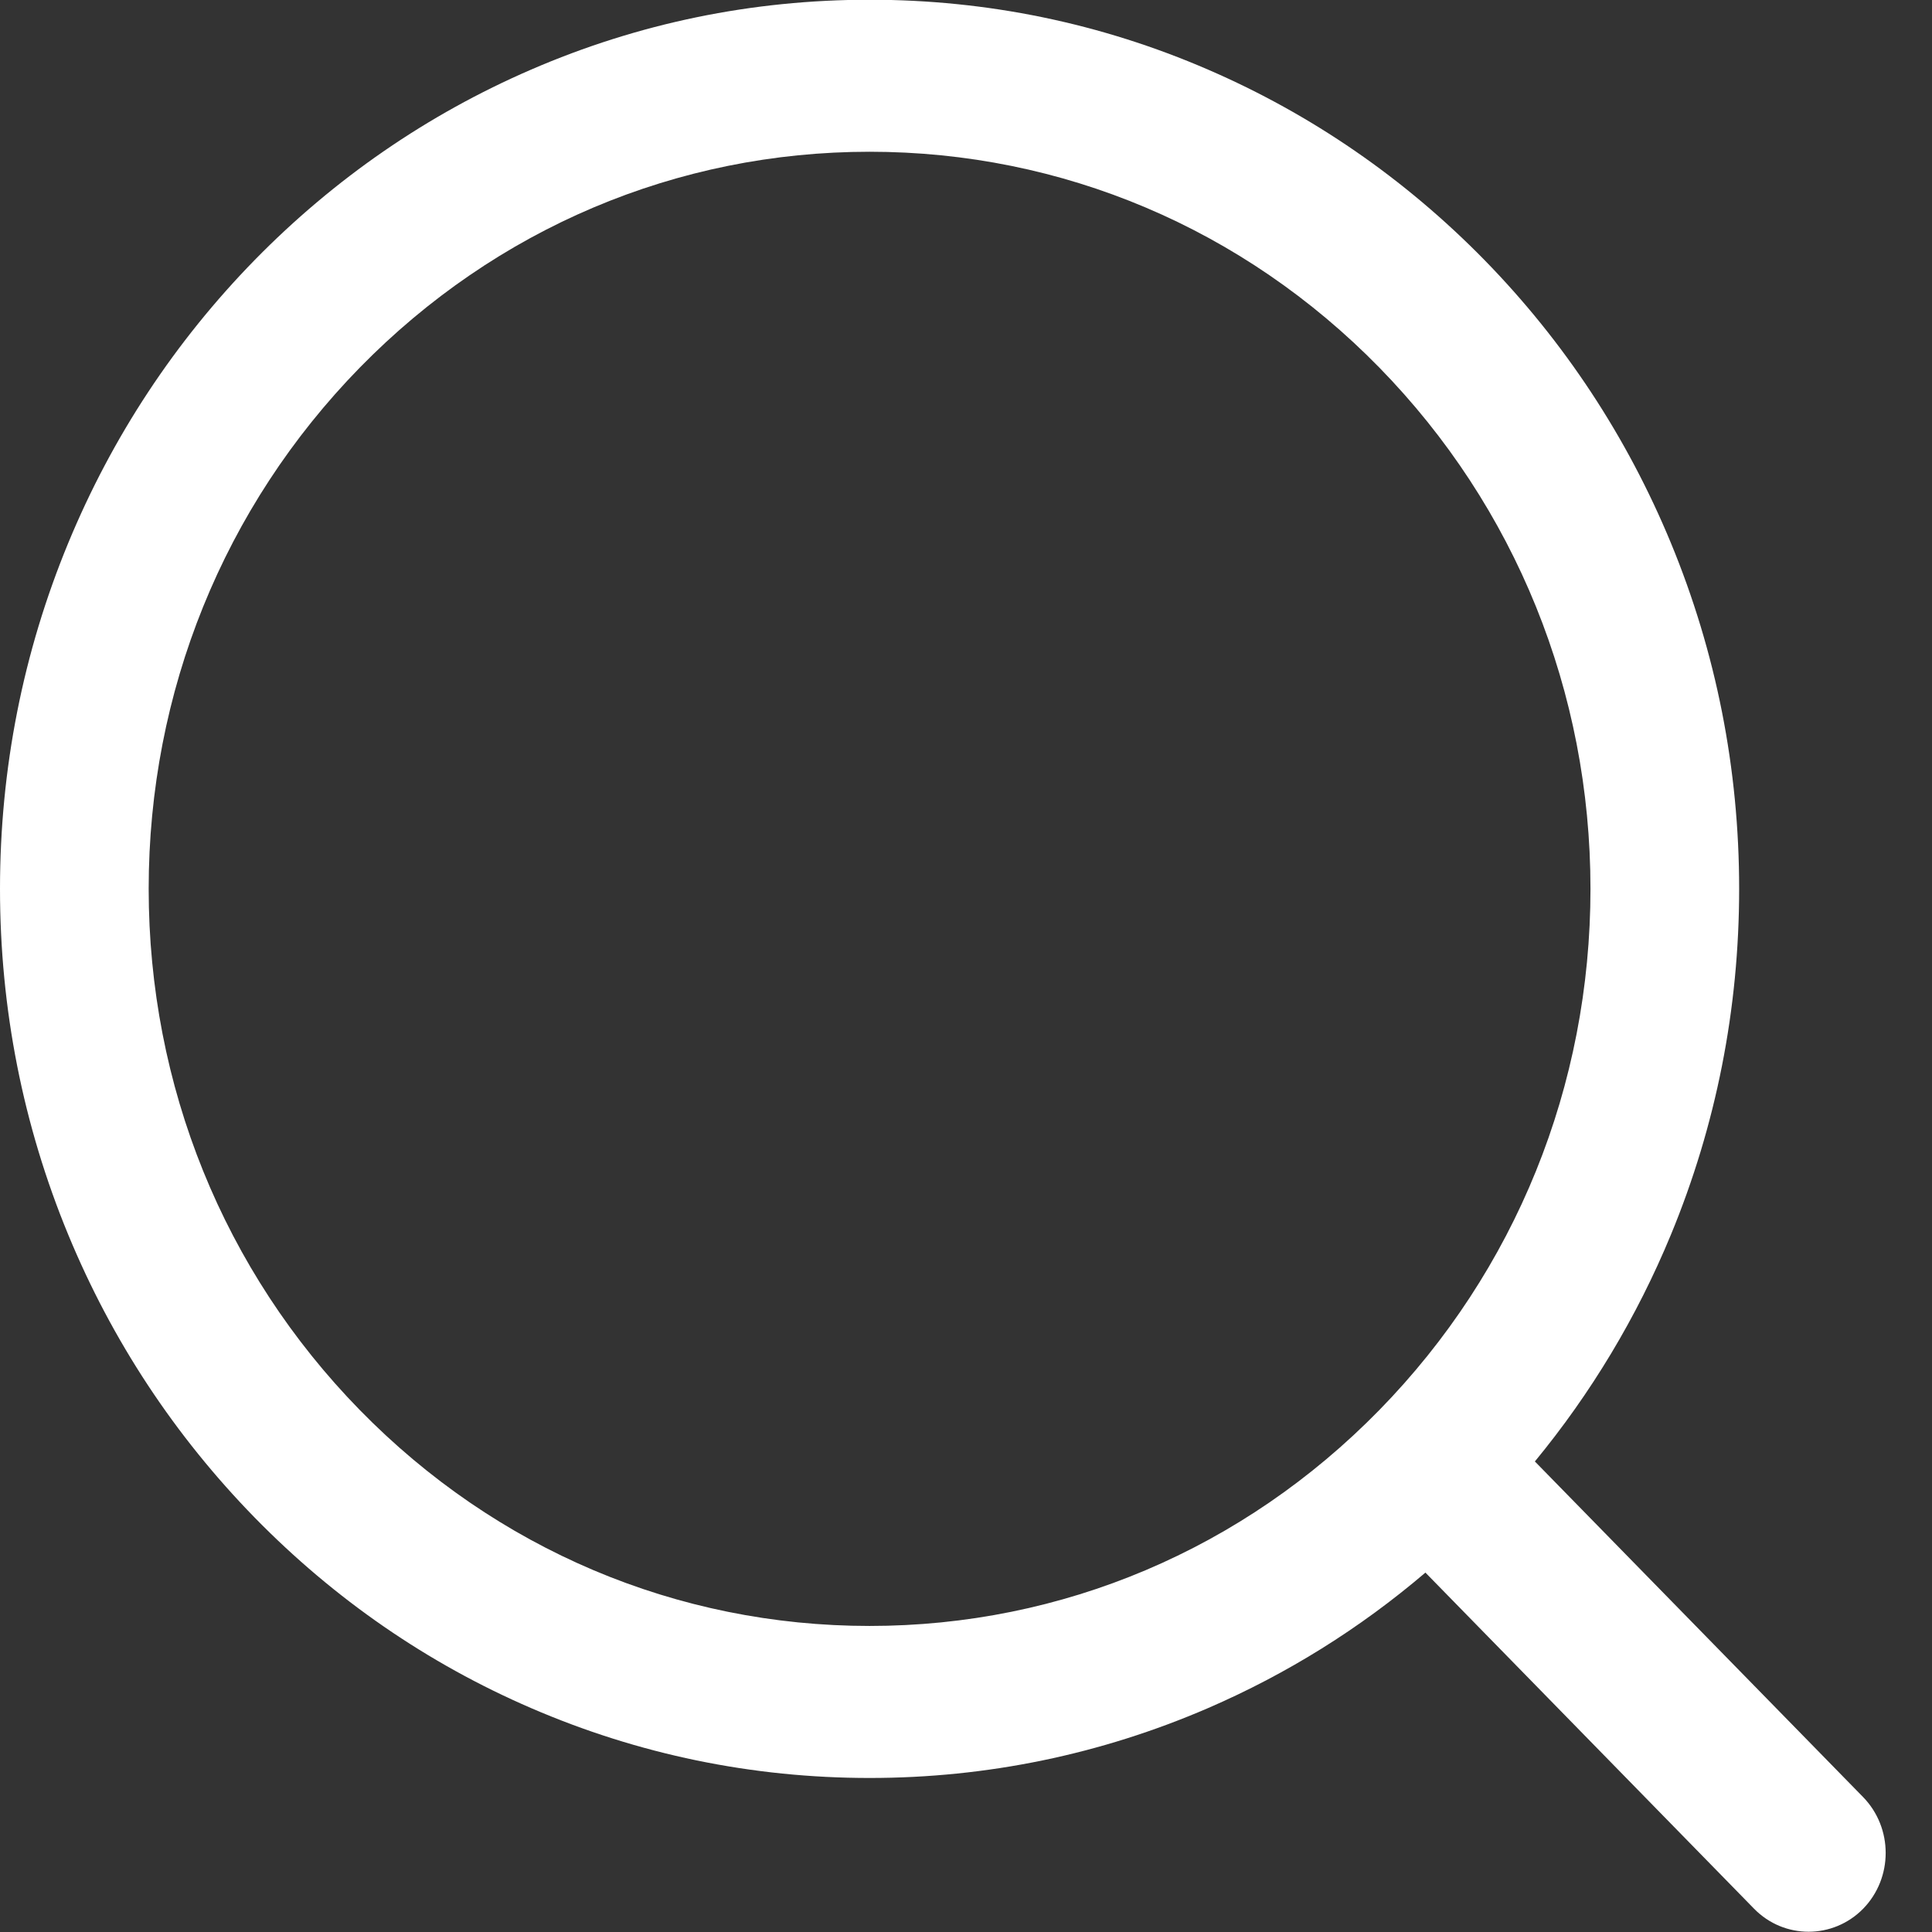
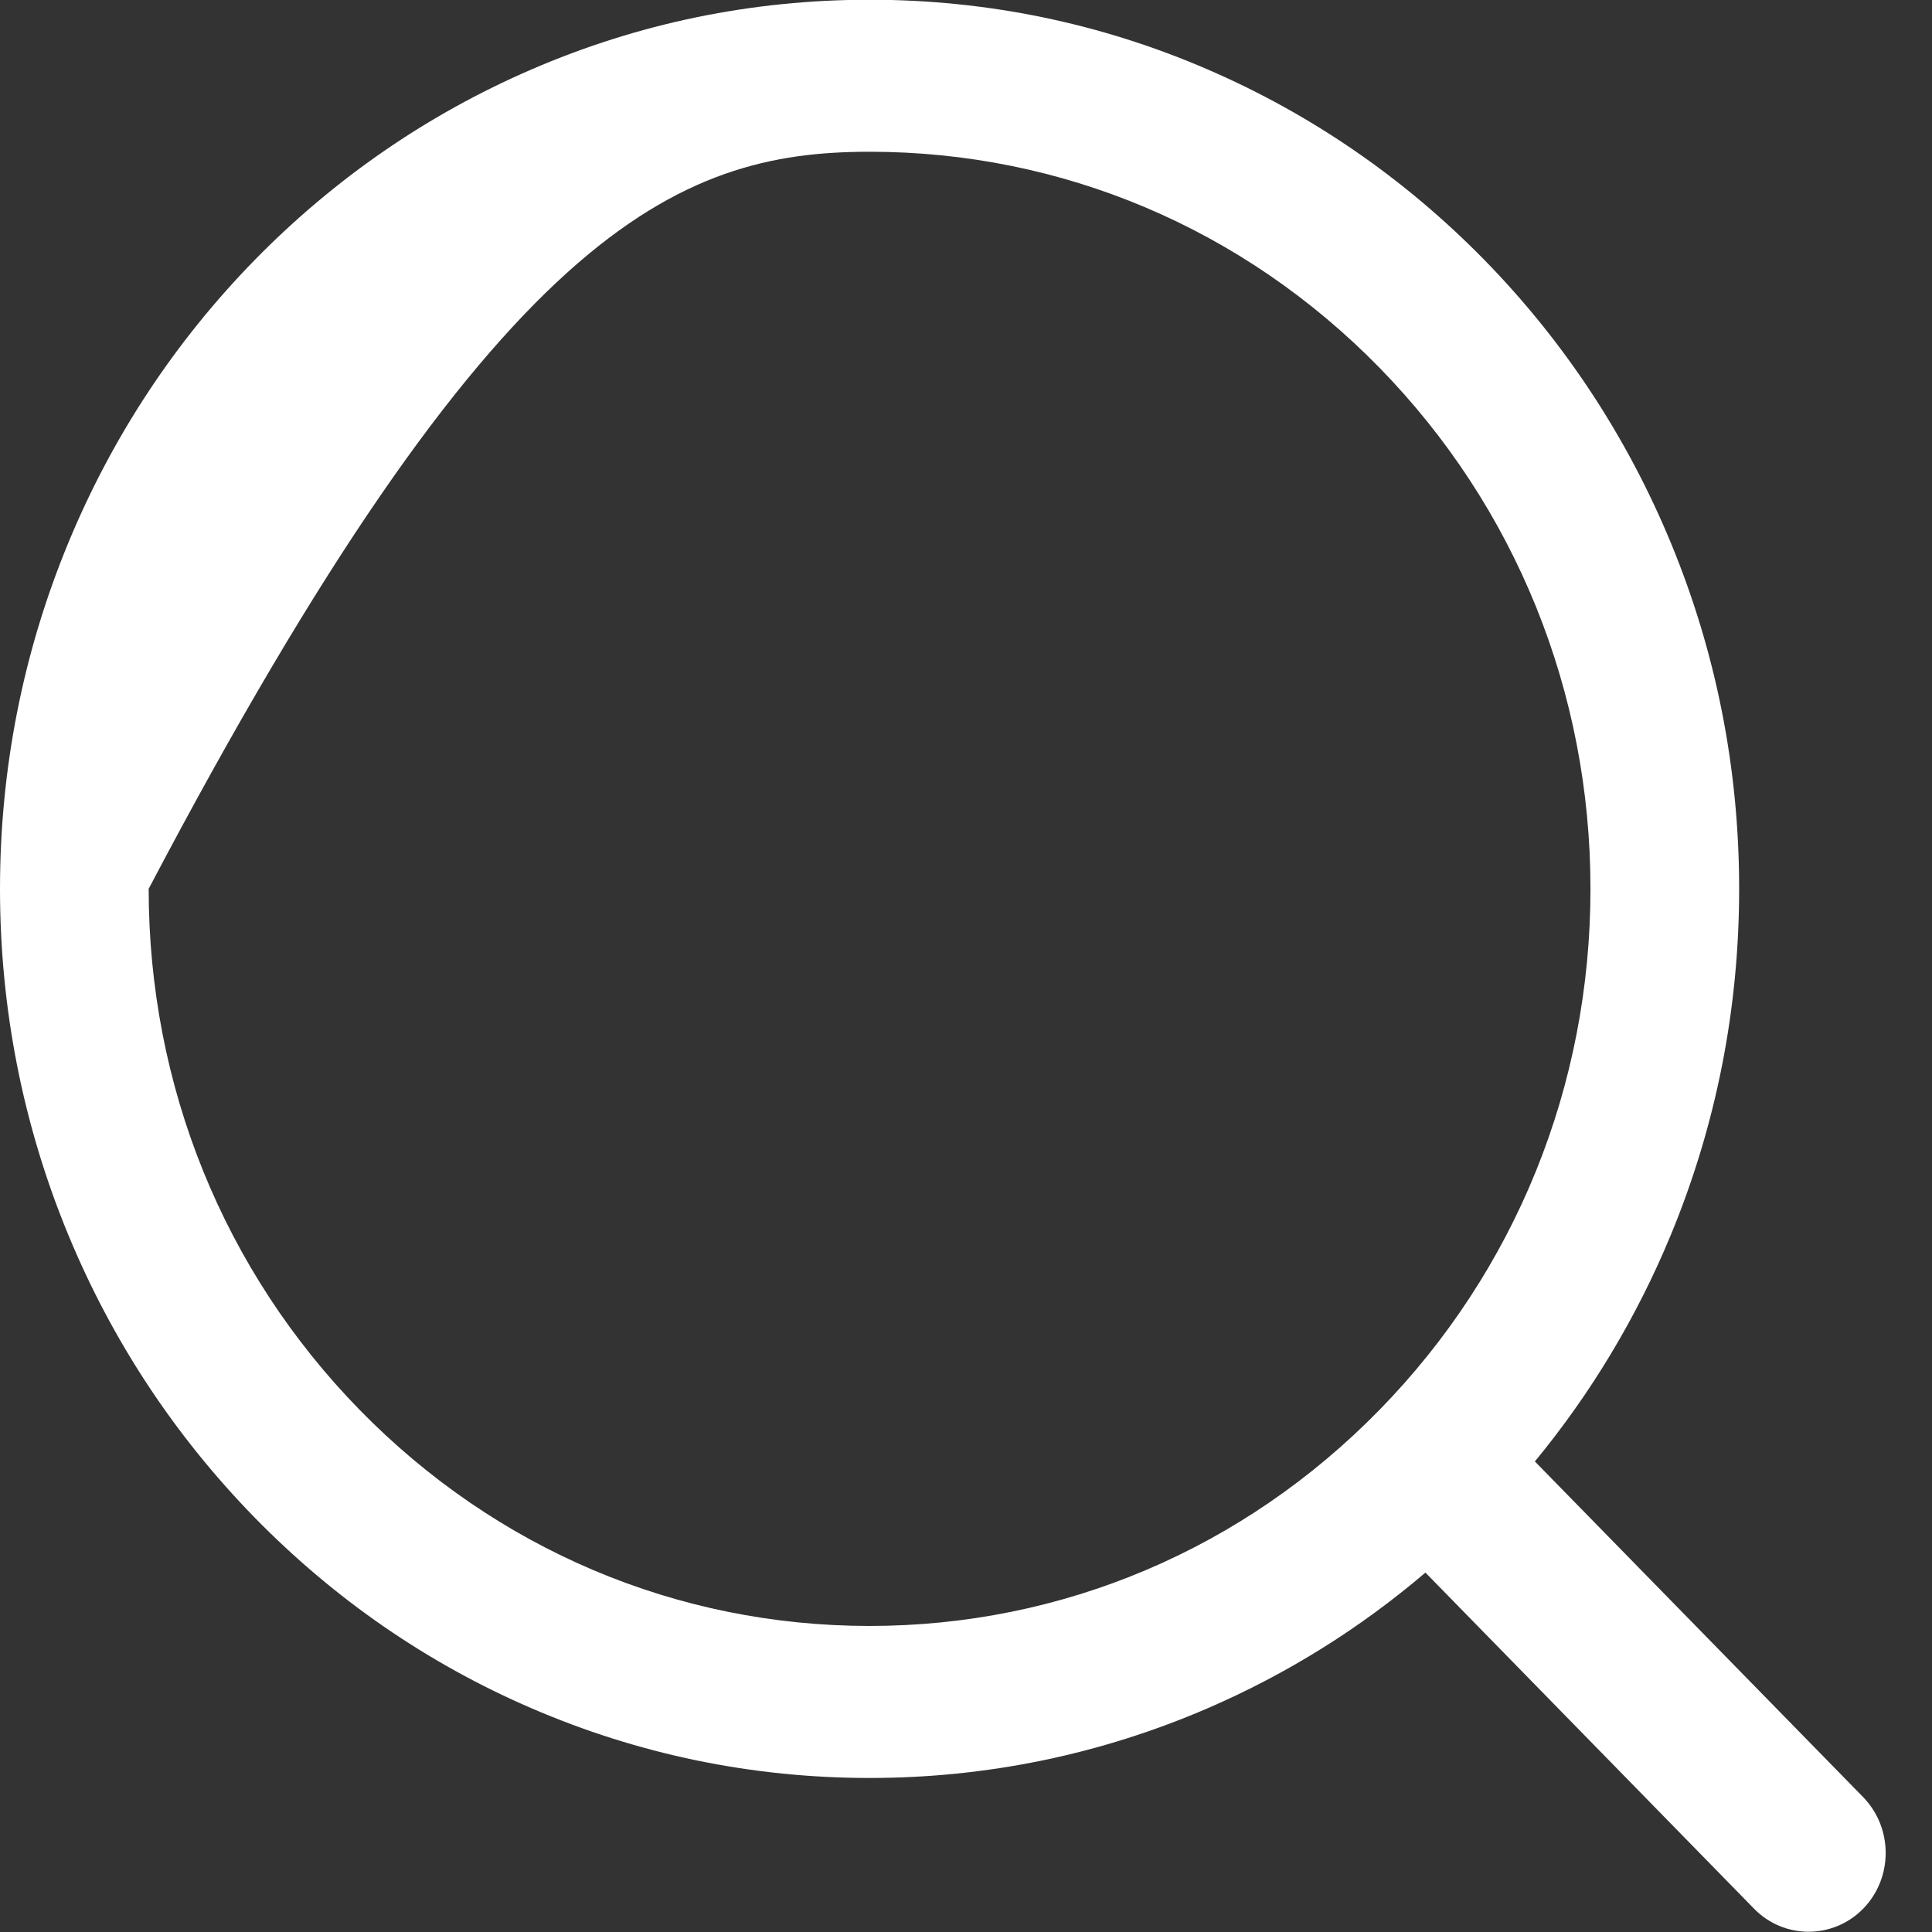
<svg xmlns="http://www.w3.org/2000/svg" width="22px" height="22px" fill="rgb(255, 255, 255)" viewBox="0 0 22 22">
  <rect x="0" y="0" width="22" height="22" fill="#333333" stroke="none" />
-   <path fill-rule="evenodd" d="M21.216,20.464 L17.479,16.643 L17.477,16.643 C18.117,15.866 18.639,14.998 19.026,14.062 C19.542,12.814 19.804,11.488 19.804,10.121 C19.804,8.755 19.542,7.429 19.026,6.181 C18.527,4.975 17.813,3.891 16.904,2.961 C15.995,2.033 14.936,1.303 13.757,0.793 C12.535,0.264 11.238,-0.003 9.902,-0.003 C8.565,-0.003 7.269,0.264 6.047,0.793 C4.868,1.303 3.809,2.033 2.900,2.961 C1.991,3.891 1.277,4.975 0.778,6.181 C0.262,7.429 -0.000,8.755 -0.000,10.121 C-0.000,11.488 0.262,12.814 0.778,14.062 C1.277,15.269 1.991,16.350 2.900,17.281 C3.809,18.210 4.868,18.941 6.047,19.450 C7.269,19.978 8.566,20.246 9.902,20.246 C11.238,20.246 12.535,19.978 13.757,19.450 C14.656,19.061 15.485,18.544 16.232,17.907 C16.234,17.910 16.235,17.912 16.237,17.913 L19.974,21.735 C20.145,21.910 20.370,21.997 20.595,21.997 C20.819,21.997 21.044,21.910 21.216,21.735 C21.558,21.384 21.558,20.816 21.216,20.464 L21.216,20.464 ZM9.902,18.515 C7.709,18.515 5.648,17.642 4.097,16.056 C2.547,14.471 1.693,12.364 1.693,10.121 C1.693,7.879 2.547,5.772 4.097,4.186 C5.648,2.601 7.709,1.728 9.902,1.728 C12.095,1.728 14.156,2.601 15.707,4.186 C17.257,5.772 18.111,7.879 18.111,10.121 C18.111,12.364 17.257,14.471 15.707,16.056 C14.156,17.642 12.095,18.515 9.902,18.515 L9.902,18.515 Z" />
+   <path fill-rule="evenodd" d="M21.216,20.464 L17.479,16.643 L17.477,16.643 C18.117,15.866 18.639,14.998 19.026,14.062 C19.542,12.814 19.804,11.488 19.804,10.121 C19.804,8.755 19.542,7.429 19.026,6.181 C18.527,4.975 17.813,3.891 16.904,2.961 C15.995,2.033 14.936,1.303 13.757,0.793 C12.535,0.264 11.238,-0.003 9.902,-0.003 C8.565,-0.003 7.269,0.264 6.047,0.793 C4.868,1.303 3.809,2.033 2.900,2.961 C1.991,3.891 1.277,4.975 0.778,6.181 C0.262,7.429 -0.000,8.755 -0.000,10.121 C-0.000,11.488 0.262,12.814 0.778,14.062 C1.277,15.269 1.991,16.350 2.900,17.281 C3.809,18.210 4.868,18.941 6.047,19.450 C7.269,19.978 8.566,20.246 9.902,20.246 C11.238,20.246 12.535,19.978 13.757,19.450 C14.656,19.061 15.485,18.544 16.232,17.907 C16.234,17.910 16.235,17.912 16.237,17.913 L19.974,21.735 C20.145,21.910 20.370,21.997 20.595,21.997 C20.819,21.997 21.044,21.910 21.216,21.735 C21.558,21.384 21.558,20.816 21.216,20.464 L21.216,20.464 ZM9.902,18.515 C7.709,18.515 5.648,17.642 4.097,16.056 C2.547,14.471 1.693,12.364 1.693,10.121 C5.648,2.601 7.709,1.728 9.902,1.728 C12.095,1.728 14.156,2.601 15.707,4.186 C17.257,5.772 18.111,7.879 18.111,10.121 C18.111,12.364 17.257,14.471 15.707,16.056 C14.156,17.642 12.095,18.515 9.902,18.515 L9.902,18.515 Z" />
</svg>